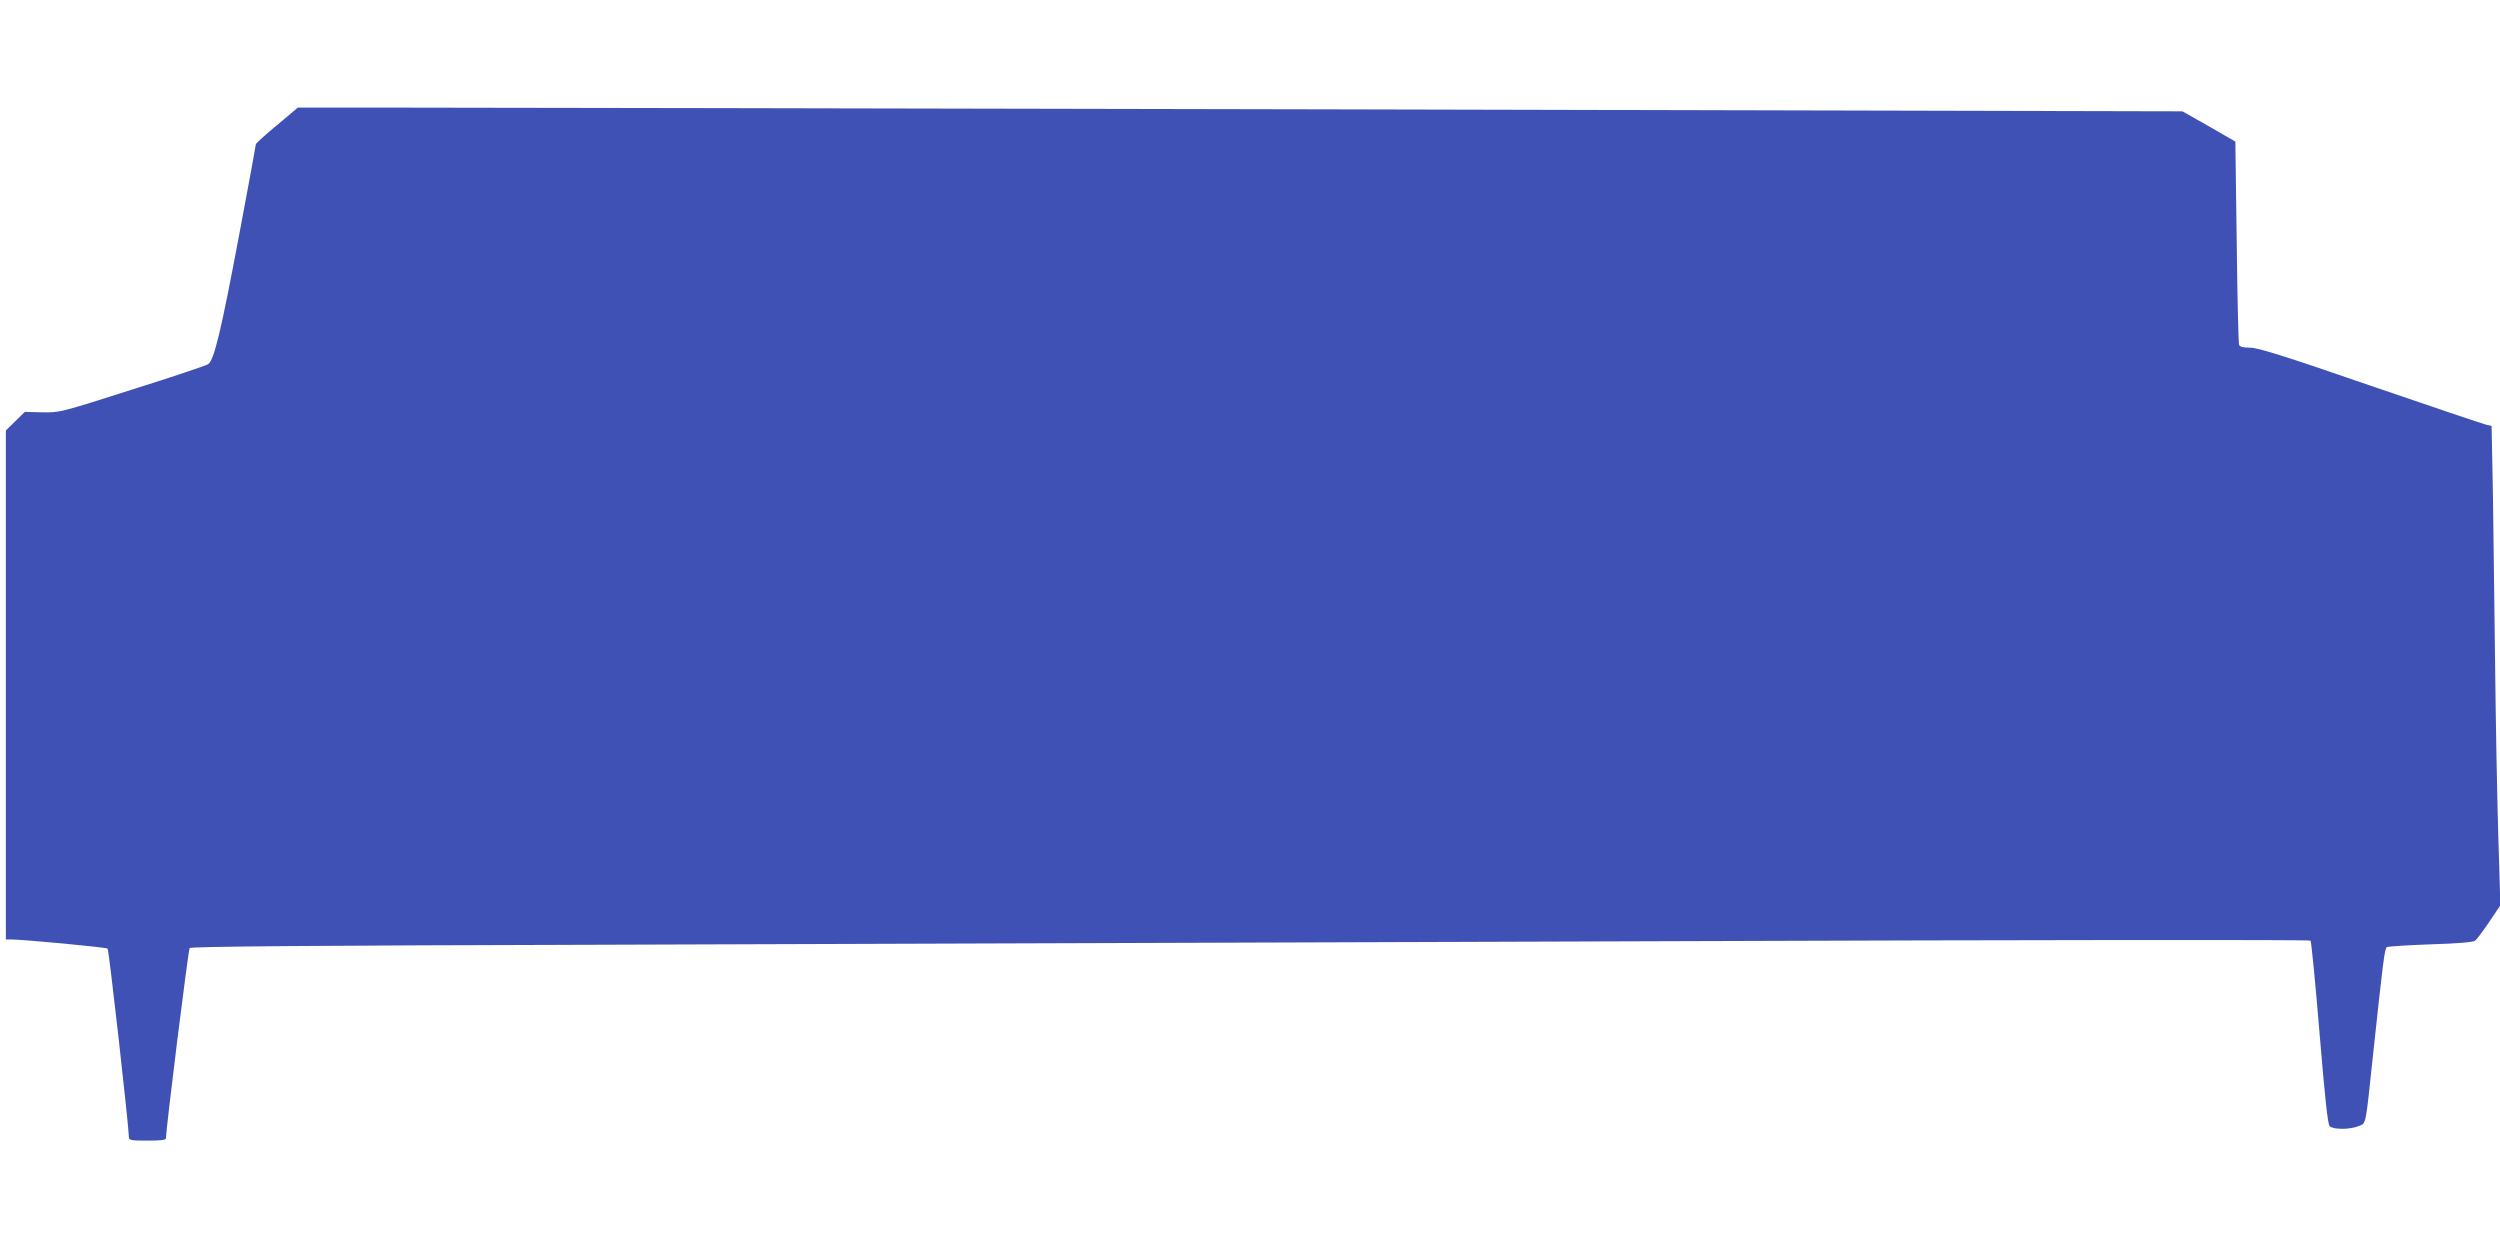
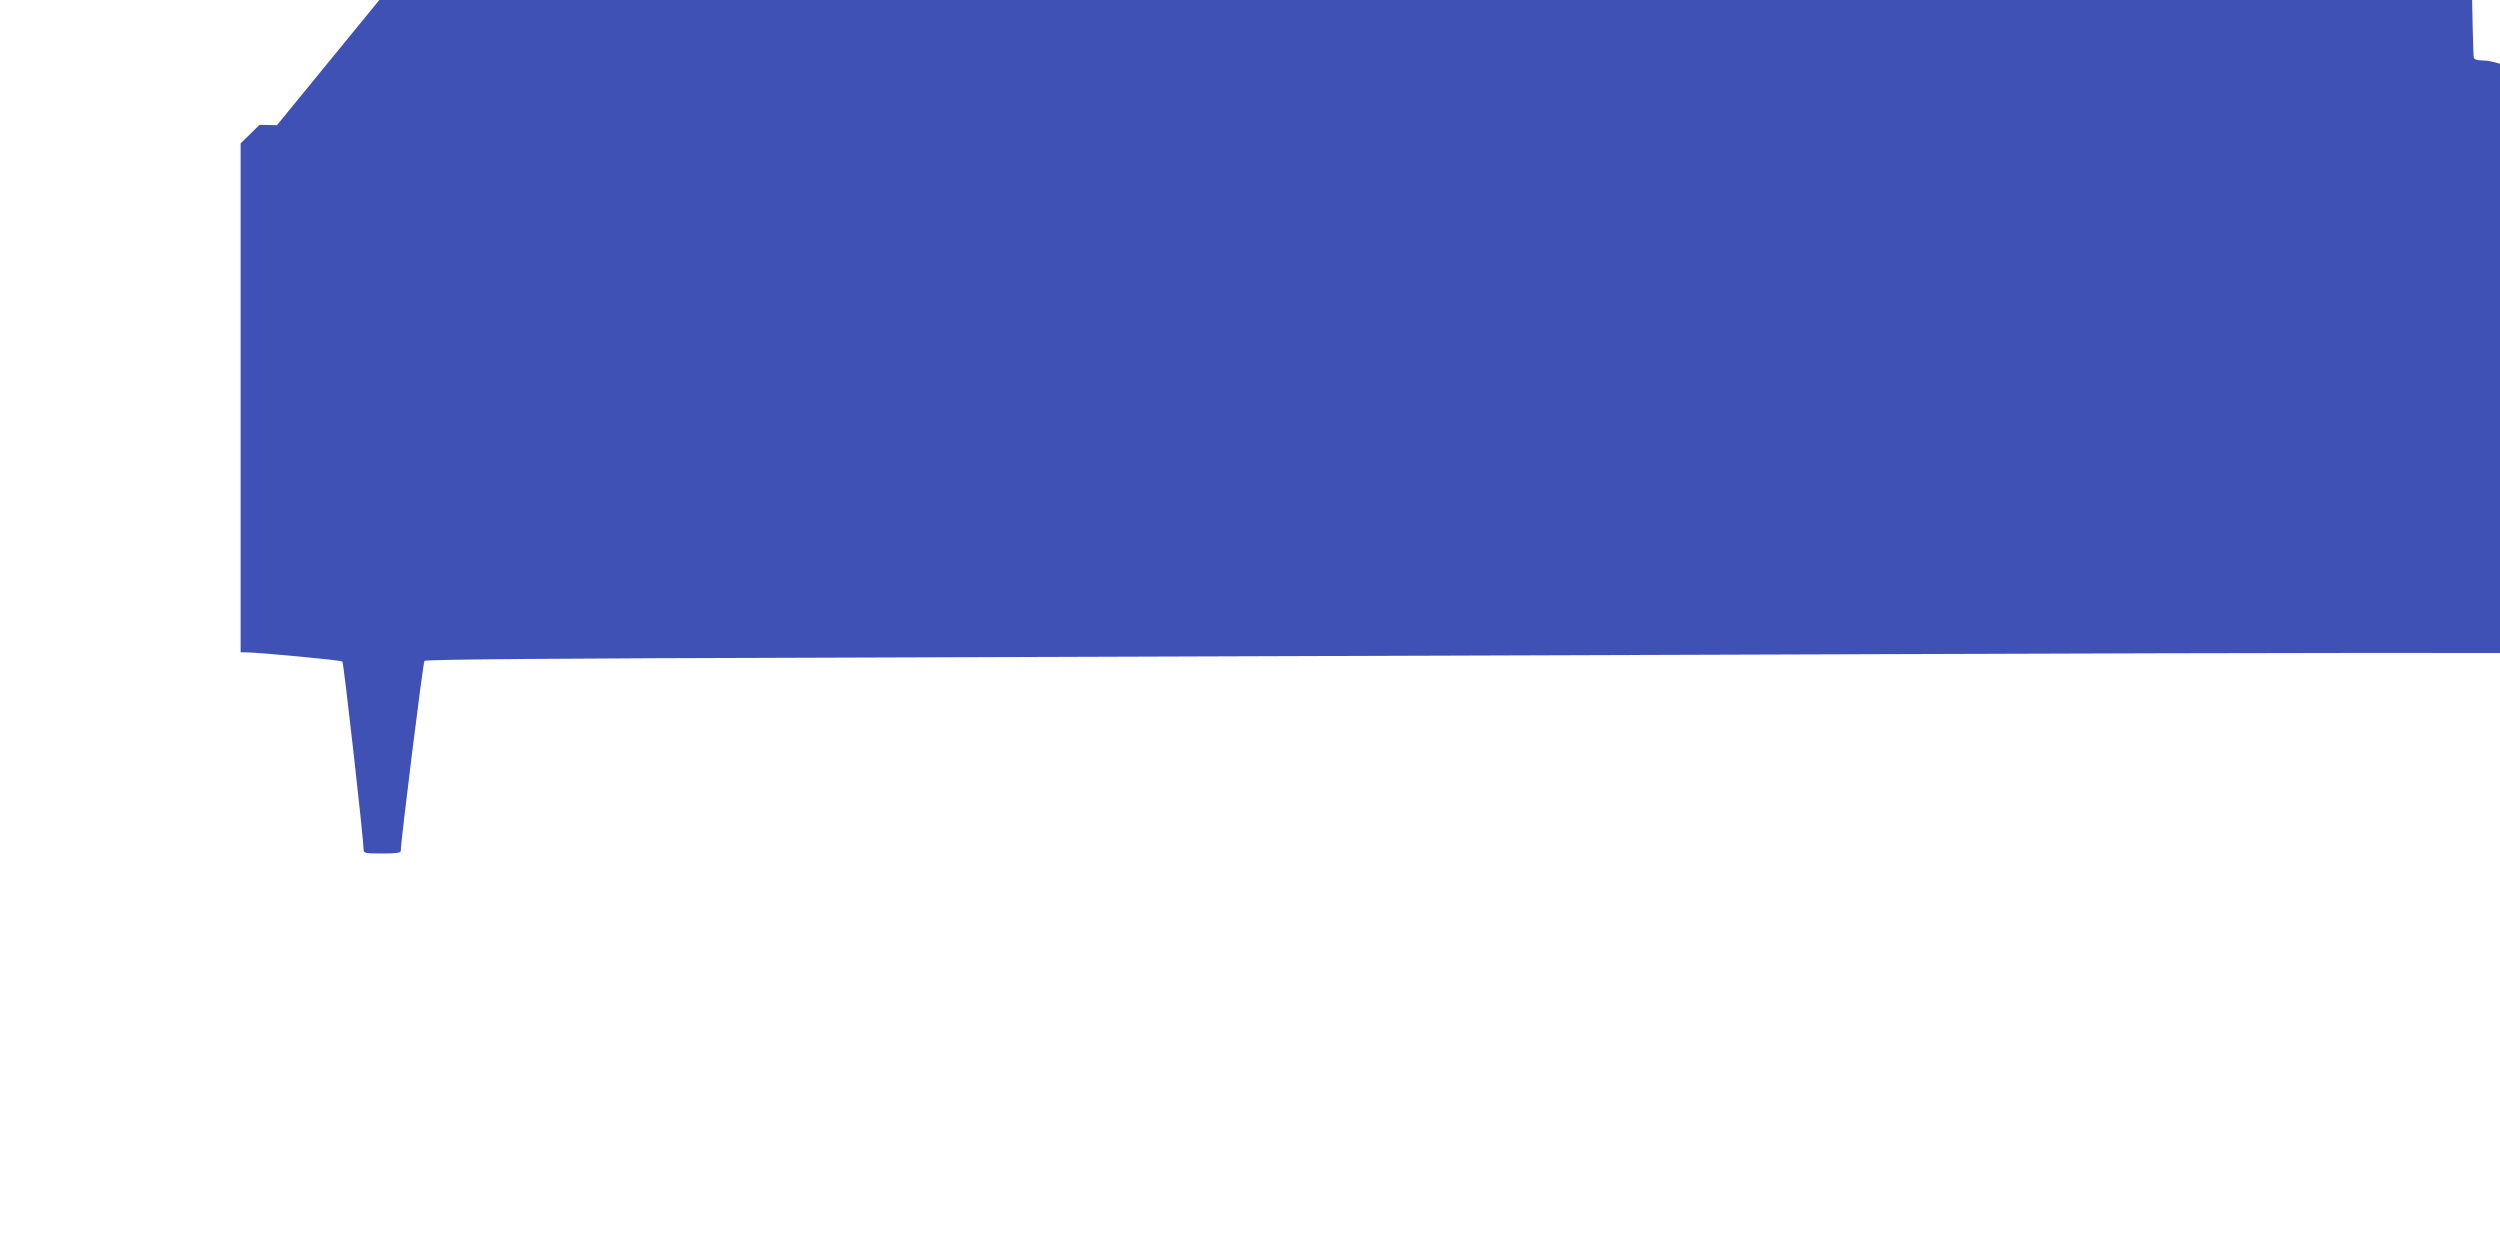
<svg xmlns="http://www.w3.org/2000/svg" version="1.0" width="1280pt" height="640pt" viewBox="0 0 1280 640" preserveAspectRatio="xMidYMid meet">
  <g transform="translate(0,640) scale(0.1,-0.1)" fill="#3f51b5" stroke="none">
-     <path d="M1418 5759 c-60 -49 -108 -93 -108 -98 0 -4 -38 -212 -85 -461 -94 -500 -129 -646 -160 -665 -11 -7 -186 -66 -390 -130 -366 -117 -371 -118 -459 -116 l-89 2 -49 -48 -48 -47 0 -1303 0 -1303 28 0 c70 -1 486 -40 493 -47 7 -7 109 -915 109 -966 0 -15 12 -17 95 -17 69 0 95 3 95 13 -1 43 114 964 121 973 6 8 627 13 2136 17 1171 4 3610 12 5421 18 1896 7 3297 8 3302 3 4 -5 25 -218 46 -473 28 -337 42 -467 52 -477 18 -18 103 -18 147 0 41 17 35 -10 75 366 52 484 59 543 71 551 6 3 107 10 225 14 134 4 218 11 227 19 8 6 40 49 72 96 l57 85 -11 365 c-6 201 -13 590 -16 865 -3 275 -8 663 -11 862 l-7 362 -26 6 c-14 3 -281 93 -593 200 -446 154 -578 195 -618 195 -35 0 -52 4 -56 15 -3 8 -9 245 -12 527 l-7 513 -135 78 -136 77 -4294 10 c-2362 5 -4533 9 -4825 9 l-530 0 -107 -90z" />
+     <path d="M1418 5759 l-89 2 -49 -48 -48 -47 0 -1303 0 -1303 28 0 c70 -1 486 -40 493 -47 7 -7 109 -915 109 -966 0 -15 12 -17 95 -17 69 0 95 3 95 13 -1 43 114 964 121 973 6 8 627 13 2136 17 1171 4 3610 12 5421 18 1896 7 3297 8 3302 3 4 -5 25 -218 46 -473 28 -337 42 -467 52 -477 18 -18 103 -18 147 0 41 17 35 -10 75 366 52 484 59 543 71 551 6 3 107 10 225 14 134 4 218 11 227 19 8 6 40 49 72 96 l57 85 -11 365 c-6 201 -13 590 -16 865 -3 275 -8 663 -11 862 l-7 362 -26 6 c-14 3 -281 93 -593 200 -446 154 -578 195 -618 195 -35 0 -52 4 -56 15 -3 8 -9 245 -12 527 l-7 513 -135 78 -136 77 -4294 10 c-2362 5 -4533 9 -4825 9 l-530 0 -107 -90z" />
  </g>
</svg>